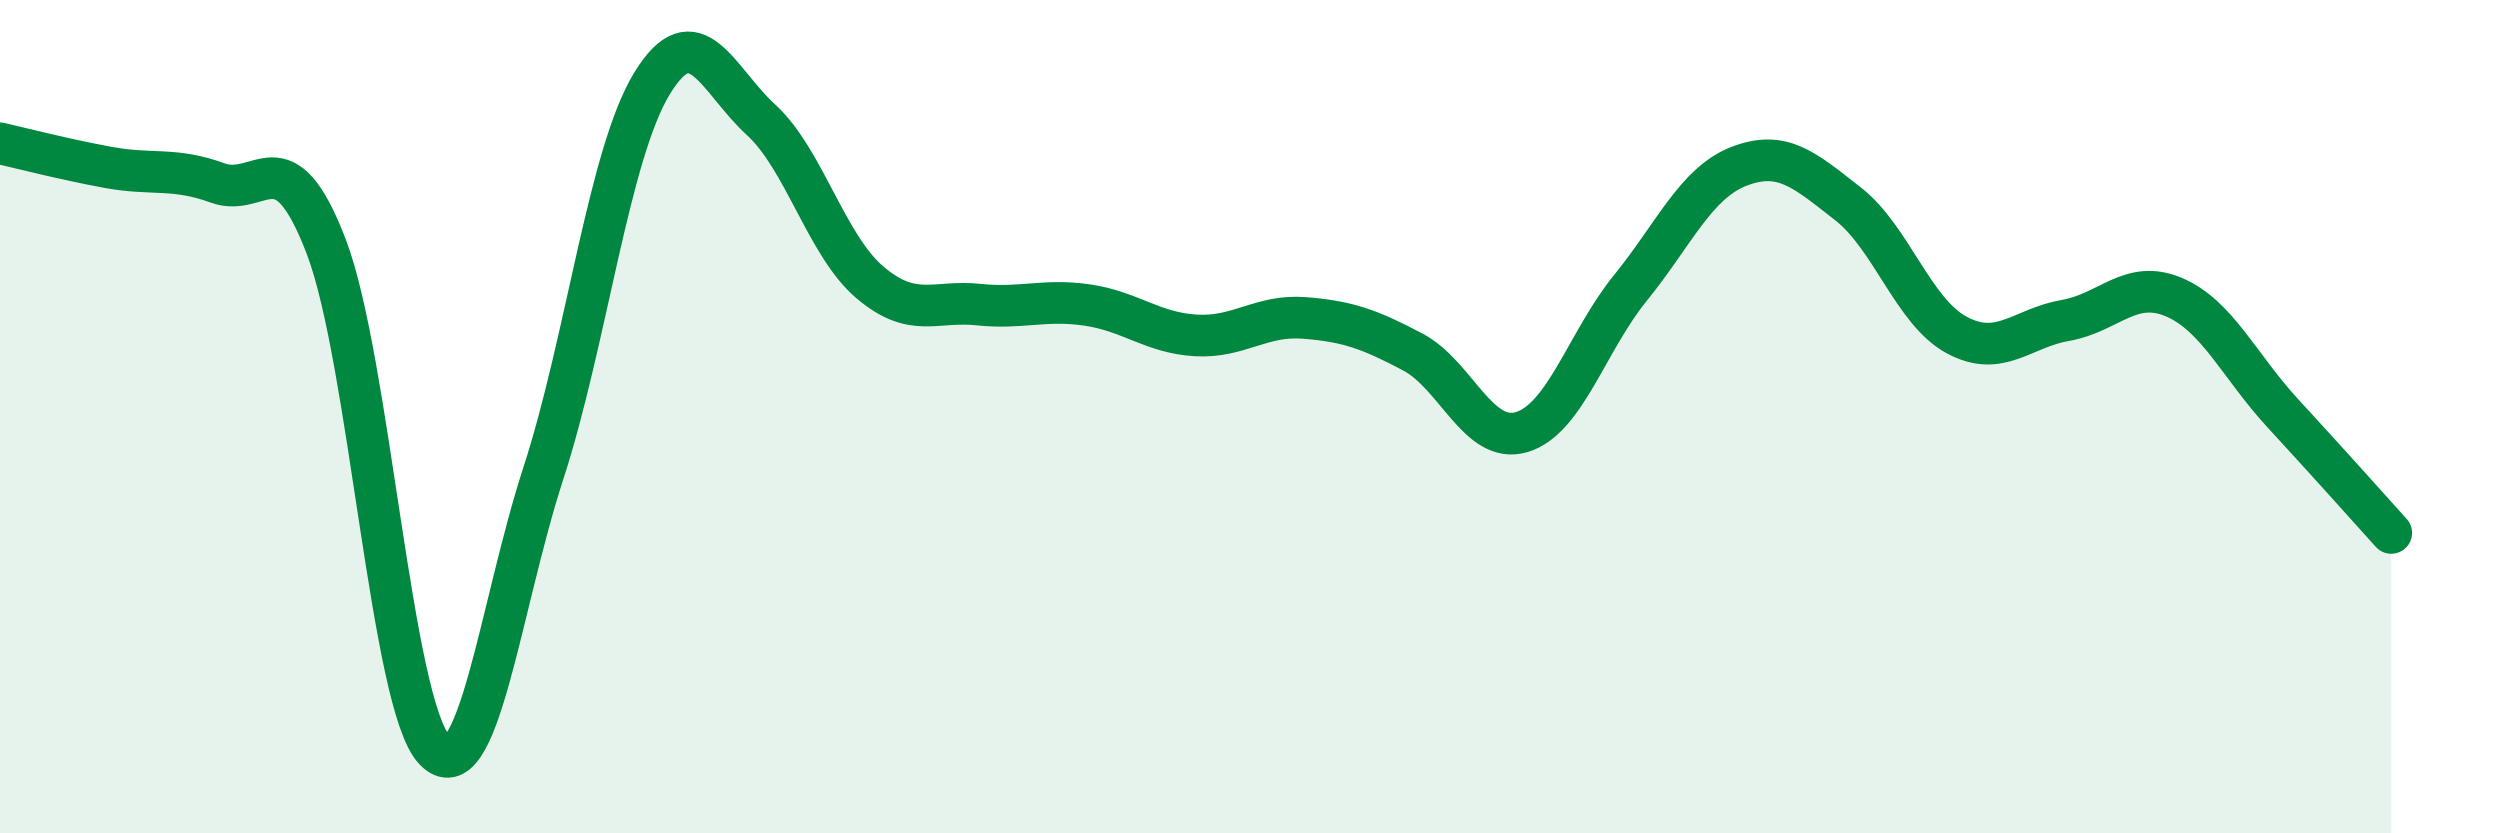
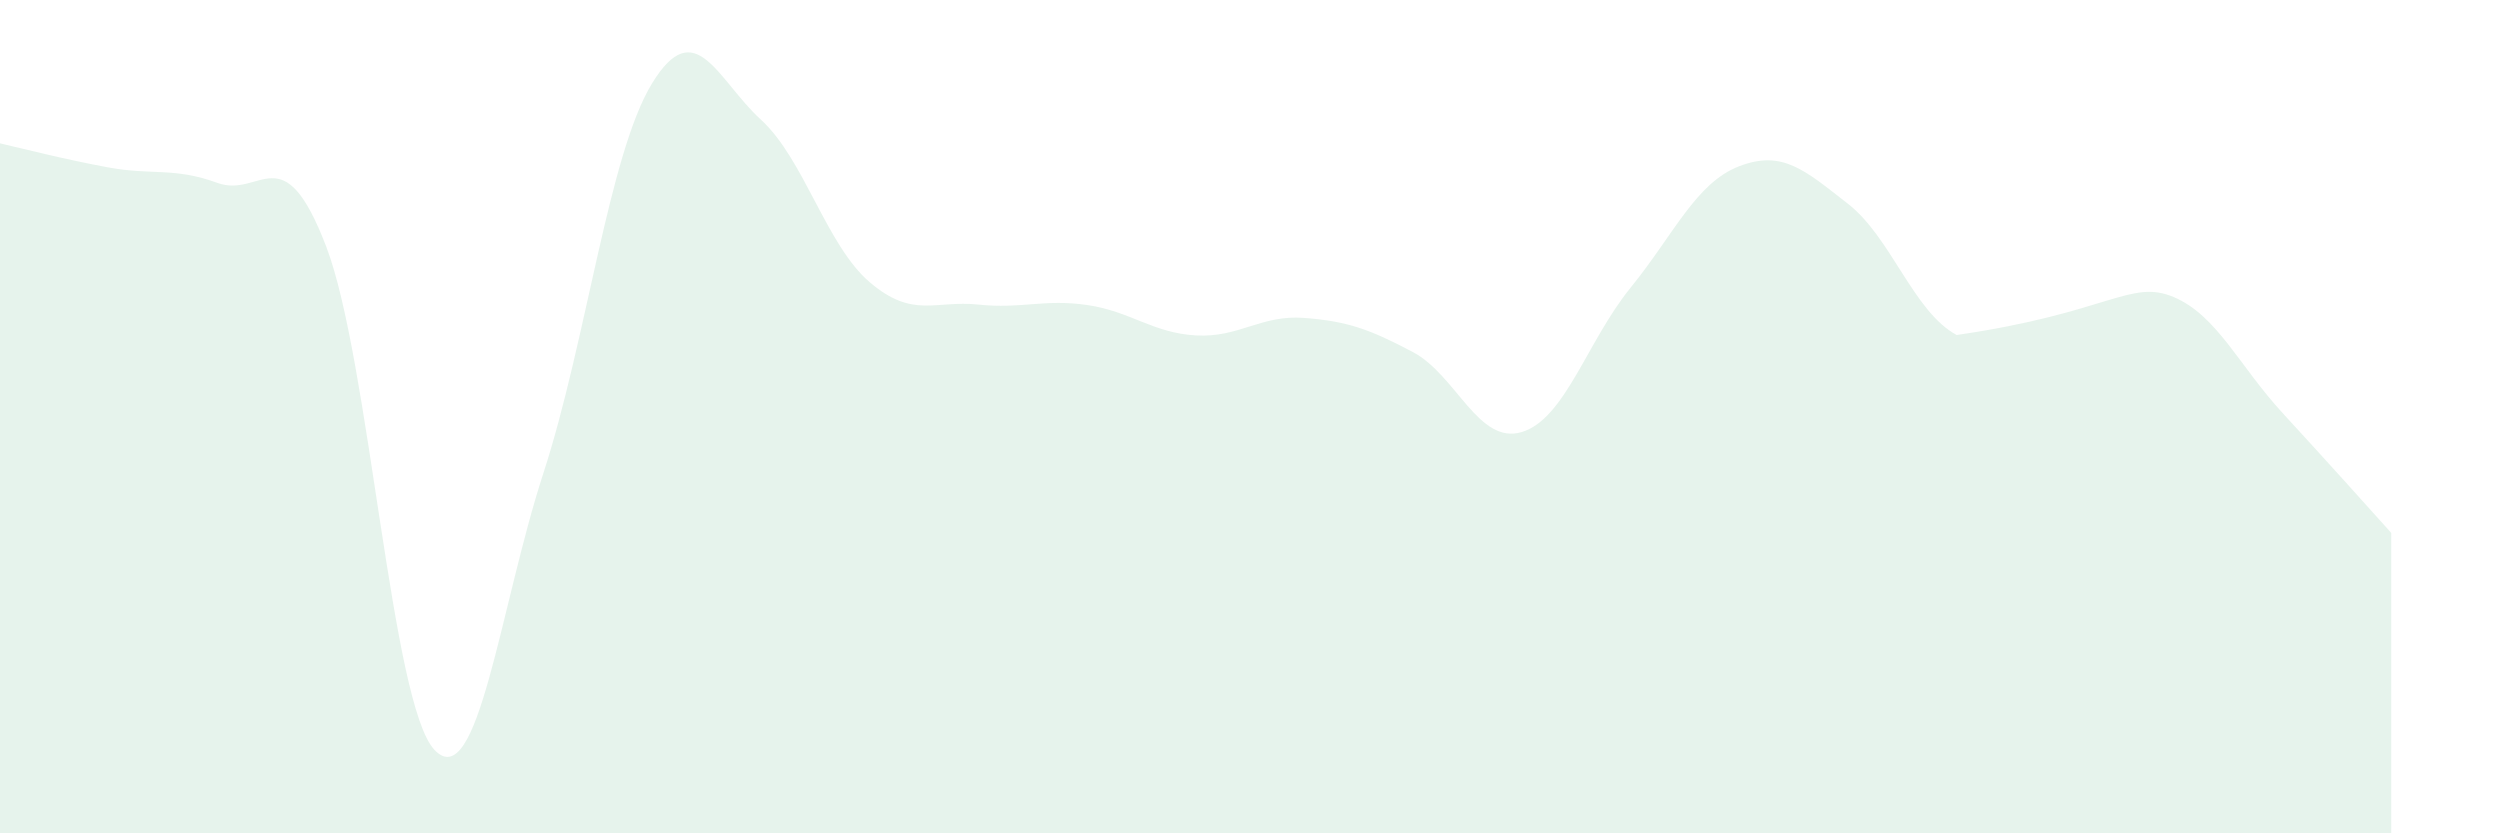
<svg xmlns="http://www.w3.org/2000/svg" width="60" height="20" viewBox="0 0 60 20">
-   <path d="M 0,3.44 C 0.52,3.56 1.57,3.83 2.61,4.02 C 3.65,4.21 4.18,4.01 5.22,4.39 C 6.26,4.77 6.79,3.2 7.83,5.92 C 8.87,8.64 9.39,16.91 10.43,18 C 11.47,19.09 12,14.56 13.04,11.36 C 14.08,8.16 14.61,3.7 15.65,2 C 16.69,0.3 17.22,1.92 18.26,2.87 C 19.3,3.82 19.83,5.88 20.87,6.77 C 21.91,7.66 22.44,7.2 23.48,7.31 C 24.52,7.42 25.05,7.17 26.09,7.32 C 27.13,7.47 27.66,7.99 28.7,8.05 C 29.74,8.11 30.26,7.55 31.3,7.63 C 32.34,7.71 32.87,7.9 33.91,8.45 C 34.95,9 35.48,10.68 36.52,10.37 C 37.56,10.06 38.09,8.19 39.13,6.91 C 40.17,5.63 40.7,4.39 41.74,3.99 C 42.78,3.59 43.31,4.08 44.35,4.89 C 45.39,5.7 45.92,7.48 46.96,8.04 C 48,8.6 48.53,7.87 49.57,7.69 C 50.61,7.51 51.13,6.69 52.17,7.13 C 53.21,7.57 53.74,8.78 54.78,9.91 C 55.82,11.04 56.87,12.21 57.39,12.79L57.39 20L0 20Z" fill="#008740" opacity="0.1" stroke-linecap="round" stroke-linejoin="round" />
-   <path d="M 0,3.44 C 0.52,3.56 1.57,3.83 2.61,4.02 C 3.65,4.21 4.18,4.01 5.22,4.39 C 6.26,4.77 6.79,3.2 7.83,5.92 C 8.87,8.64 9.39,16.91 10.43,18 C 11.47,19.09 12,14.56 13.04,11.36 C 14.08,8.16 14.61,3.7 15.65,2 C 16.69,0.3 17.22,1.92 18.26,2.87 C 19.3,3.82 19.83,5.88 20.87,6.77 C 21.91,7.66 22.44,7.2 23.48,7.31 C 24.52,7.42 25.05,7.17 26.09,7.32 C 27.13,7.47 27.66,7.99 28.7,8.05 C 29.74,8.11 30.26,7.55 31.3,7.63 C 32.34,7.71 32.87,7.9 33.91,8.45 C 34.95,9 35.48,10.68 36.52,10.37 C 37.56,10.06 38.09,8.19 39.13,6.91 C 40.17,5.63 40.7,4.39 41.74,3.99 C 42.78,3.59 43.31,4.08 44.35,4.89 C 45.39,5.7 45.92,7.48 46.96,8.04 C 48,8.6 48.53,7.87 49.57,7.69 C 50.61,7.51 51.13,6.69 52.17,7.13 C 53.21,7.57 53.74,8.78 54.78,9.91 C 55.82,11.04 56.87,12.21 57.39,12.79" stroke="#008740" stroke-width="1" fill="none" stroke-linecap="round" stroke-linejoin="round" />
+   <path d="M 0,3.44 C 0.52,3.56 1.57,3.83 2.61,4.02 C 3.65,4.21 4.18,4.01 5.22,4.39 C 6.26,4.77 6.79,3.2 7.83,5.92 C 8.87,8.64 9.39,16.91 10.43,18 C 11.47,19.09 12,14.56 13.04,11.36 C 14.08,8.16 14.61,3.7 15.65,2 C 16.69,0.3 17.22,1.92 18.26,2.87 C 19.3,3.82 19.83,5.88 20.87,6.77 C 21.91,7.66 22.44,7.2 23.48,7.31 C 24.52,7.42 25.05,7.17 26.09,7.32 C 27.13,7.47 27.66,7.99 28.7,8.05 C 29.74,8.11 30.26,7.55 31.3,7.63 C 32.34,7.71 32.87,7.9 33.91,8.45 C 34.95,9 35.48,10.68 36.52,10.37 C 37.56,10.06 38.09,8.19 39.13,6.91 C 40.17,5.63 40.7,4.39 41.74,3.99 C 42.78,3.59 43.31,4.08 44.35,4.89 C 45.39,5.7 45.92,7.48 46.96,8.04 C 50.61,7.51 51.13,6.69 52.17,7.13 C 53.21,7.57 53.74,8.78 54.78,9.91 C 55.82,11.04 56.87,12.21 57.39,12.79L57.39 20L0 20Z" fill="#008740" opacity="0.1" stroke-linecap="round" stroke-linejoin="round" />
</svg>